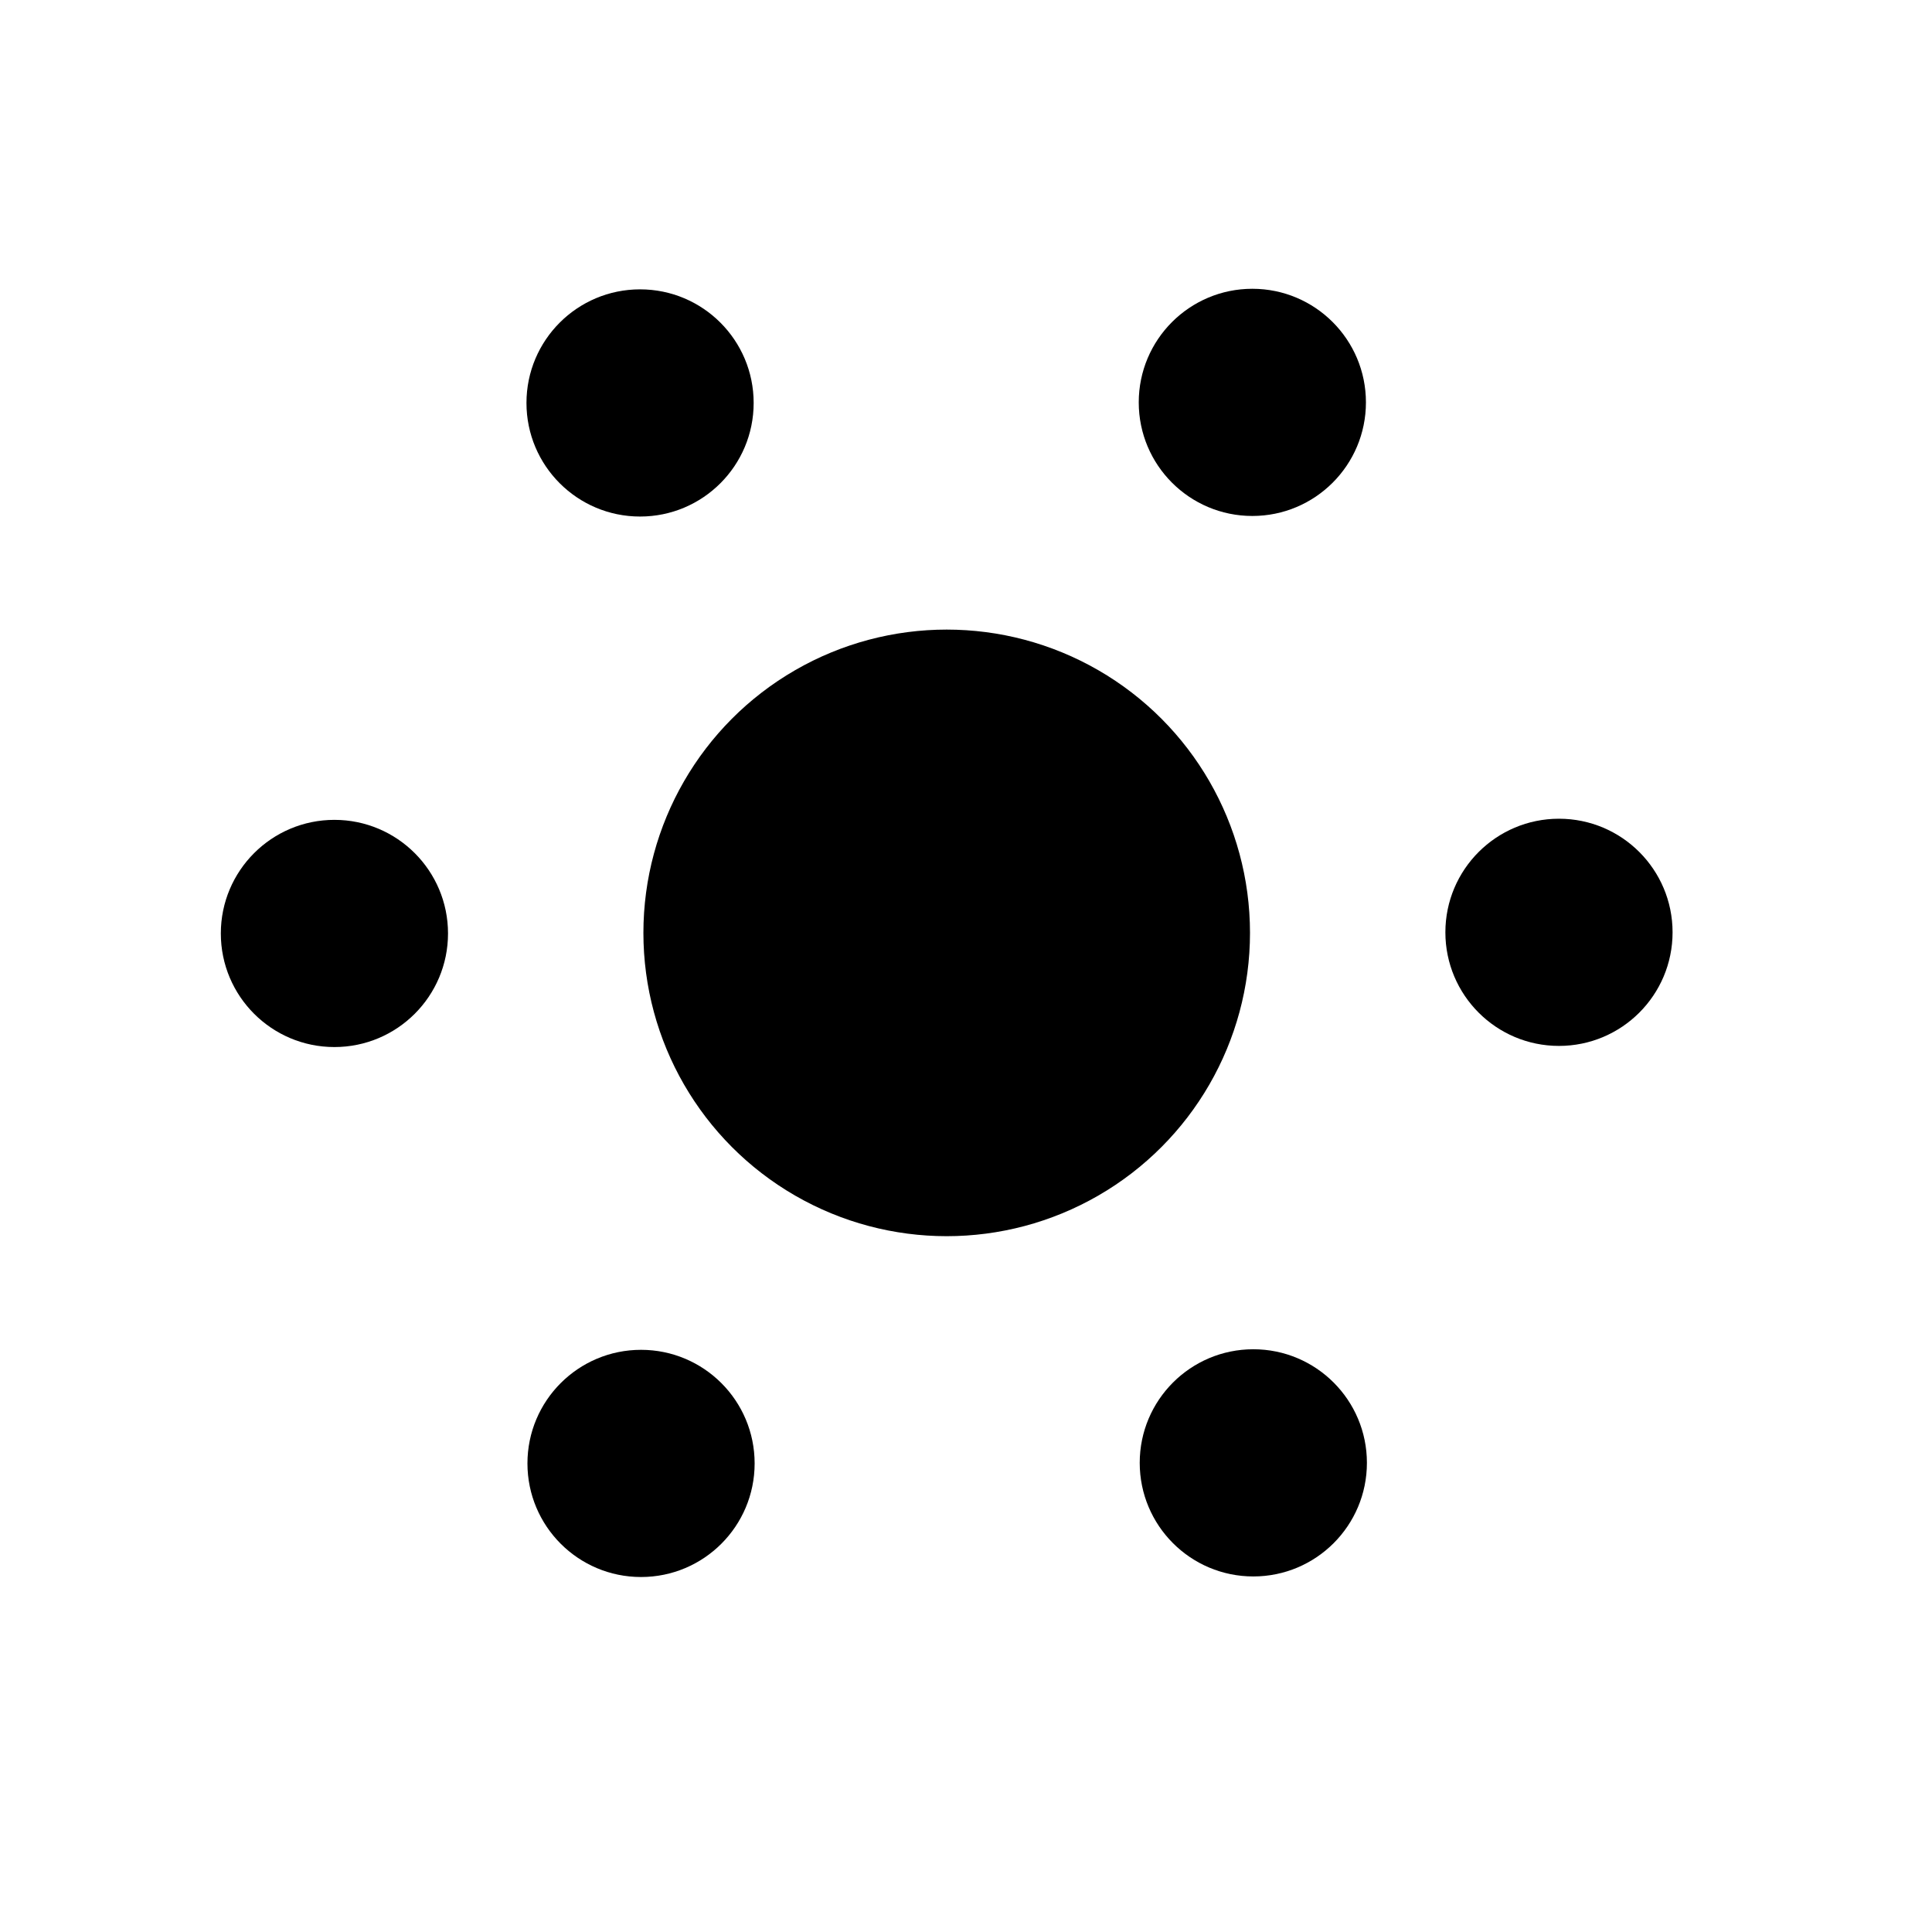
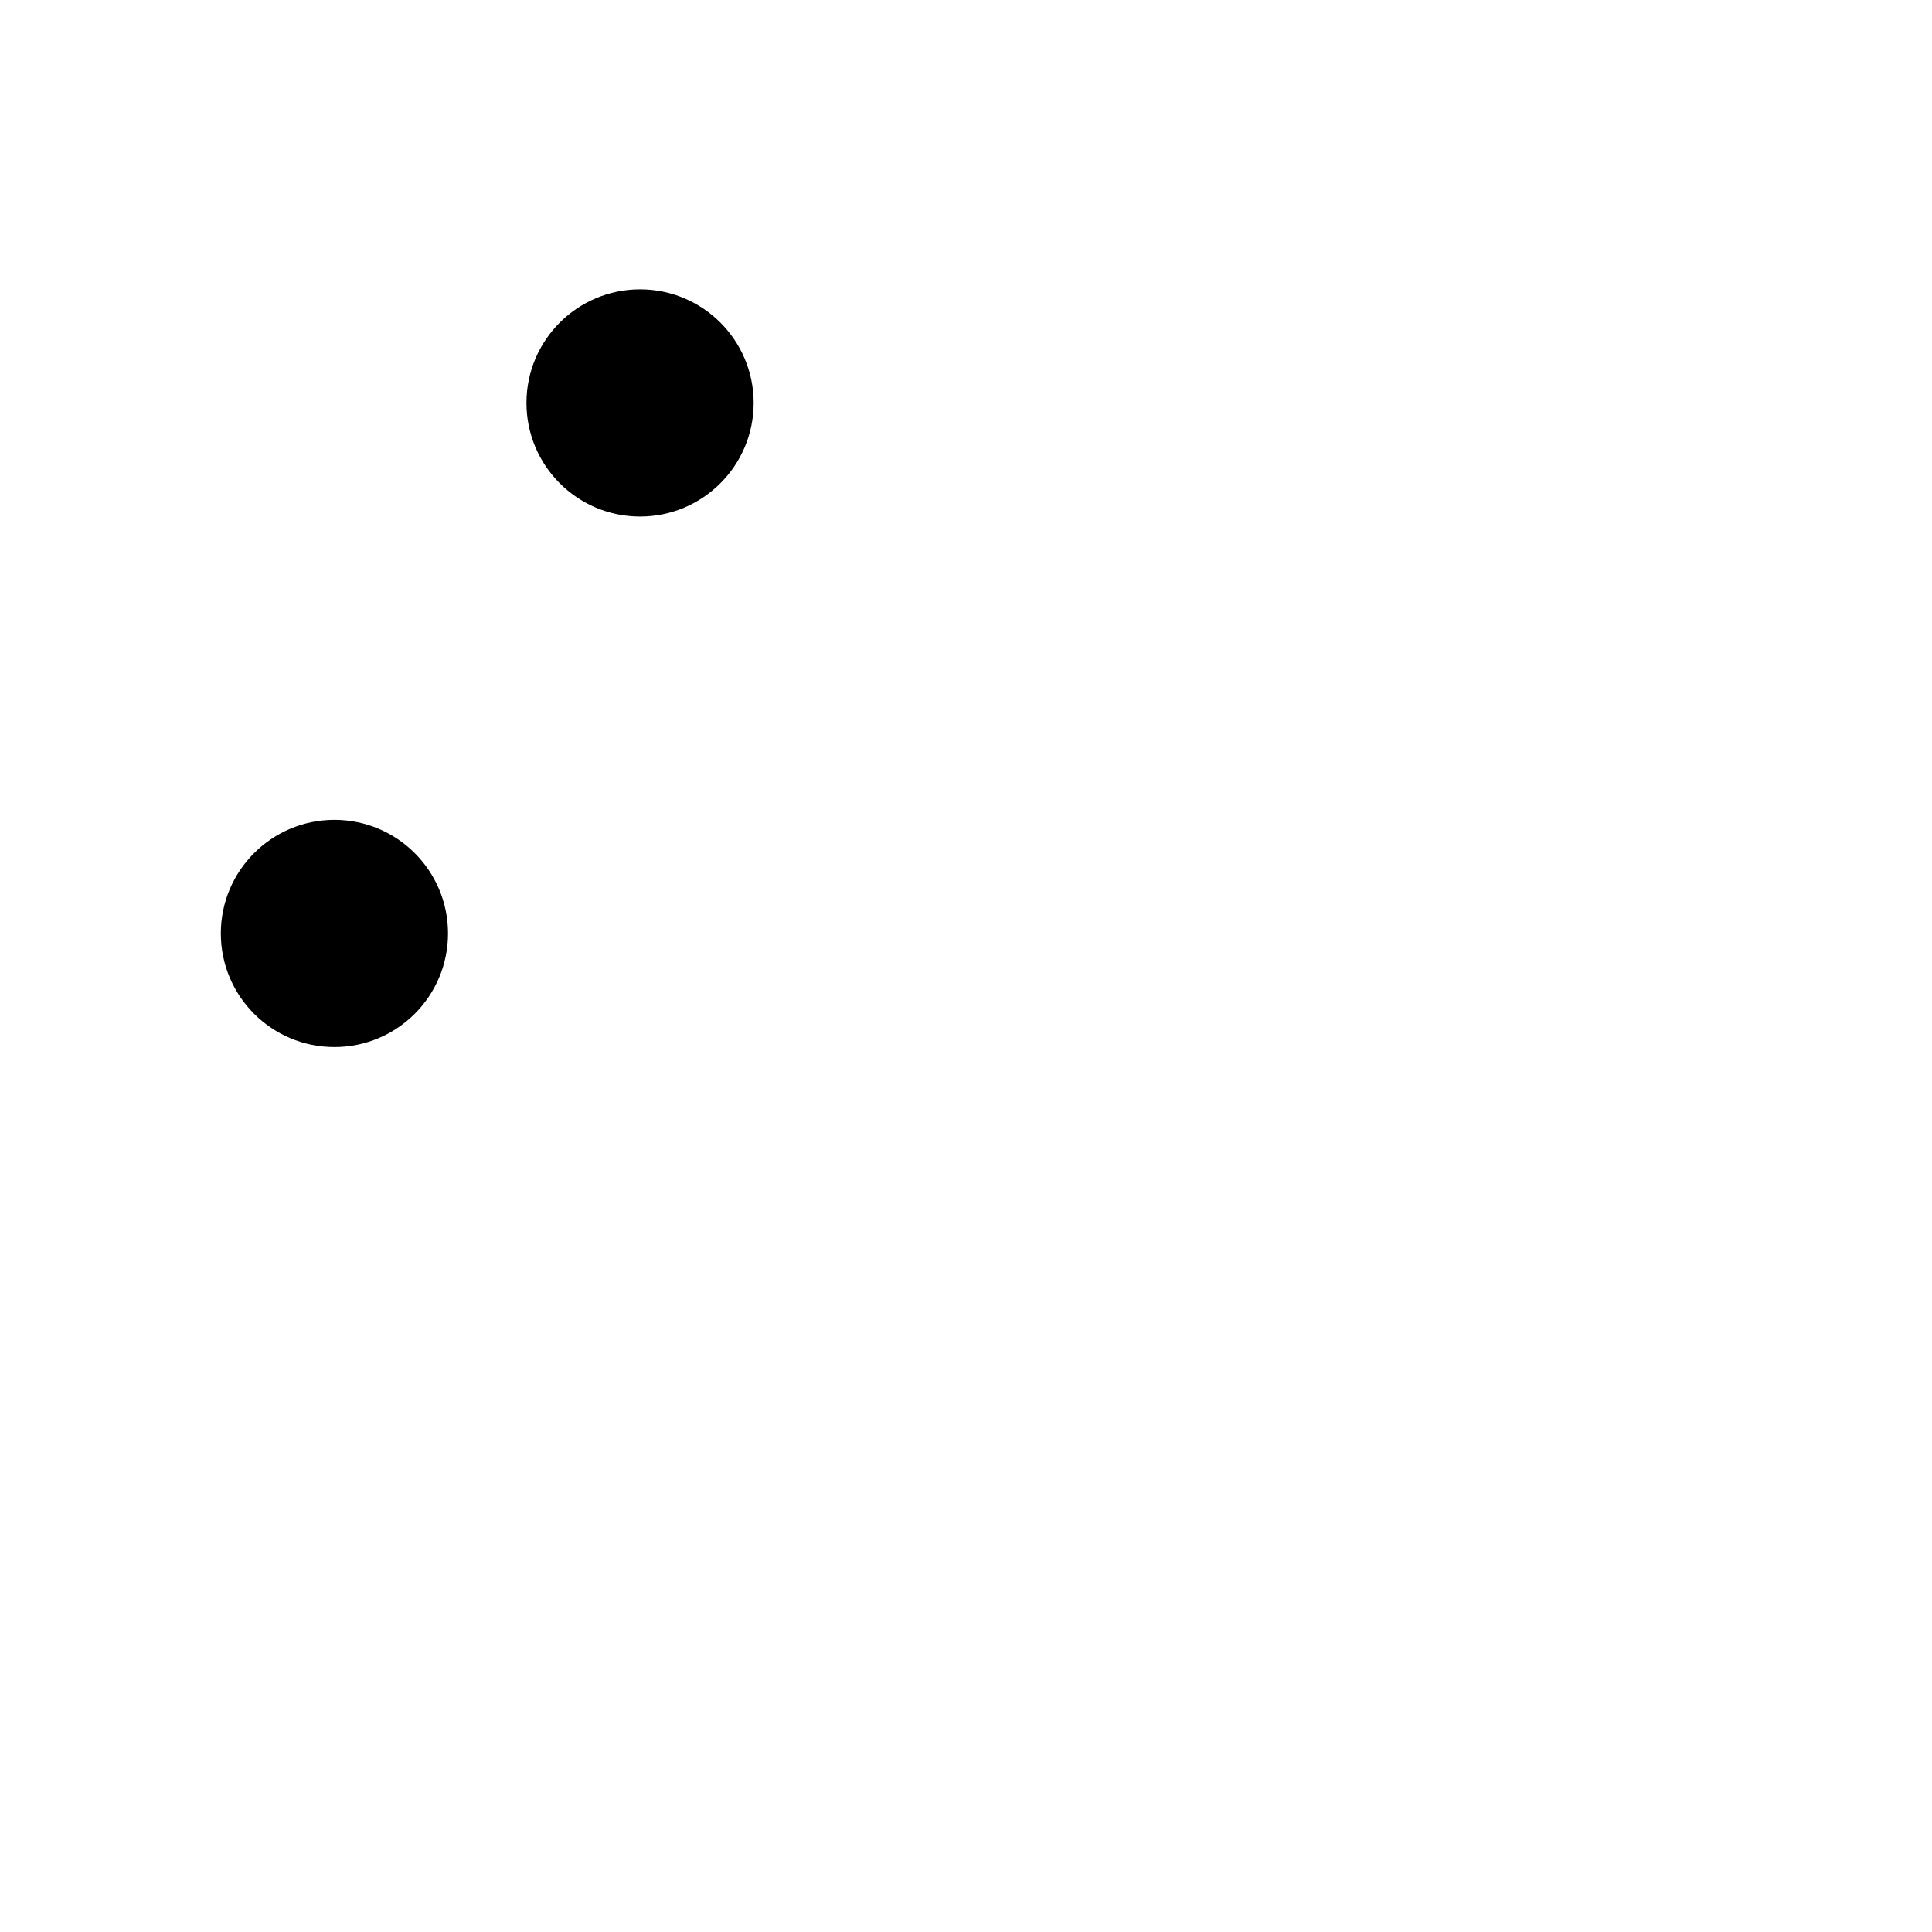
<svg xmlns="http://www.w3.org/2000/svg" id="_Слой_1" data-name="Слой_1" version="1.1" viewBox="0 0 850.39 850.39">
-   <circle cx="416.7" cy="410.62" r="133.5" />
  <g>
-     <circle cx="686.2" cy="410.37" r="50" />
    <circle cx="147.2" cy="410.87" r="50" />
-     <circle cx="551.23" cy="177.11" r="50" />
-     <circle cx="282.16" cy="644.14" r="50" />
-     <circle cx="551.66" cy="643.89" r="50" />
    <circle cx="281.73" cy="177.36" r="50" />
  </g>
</svg>